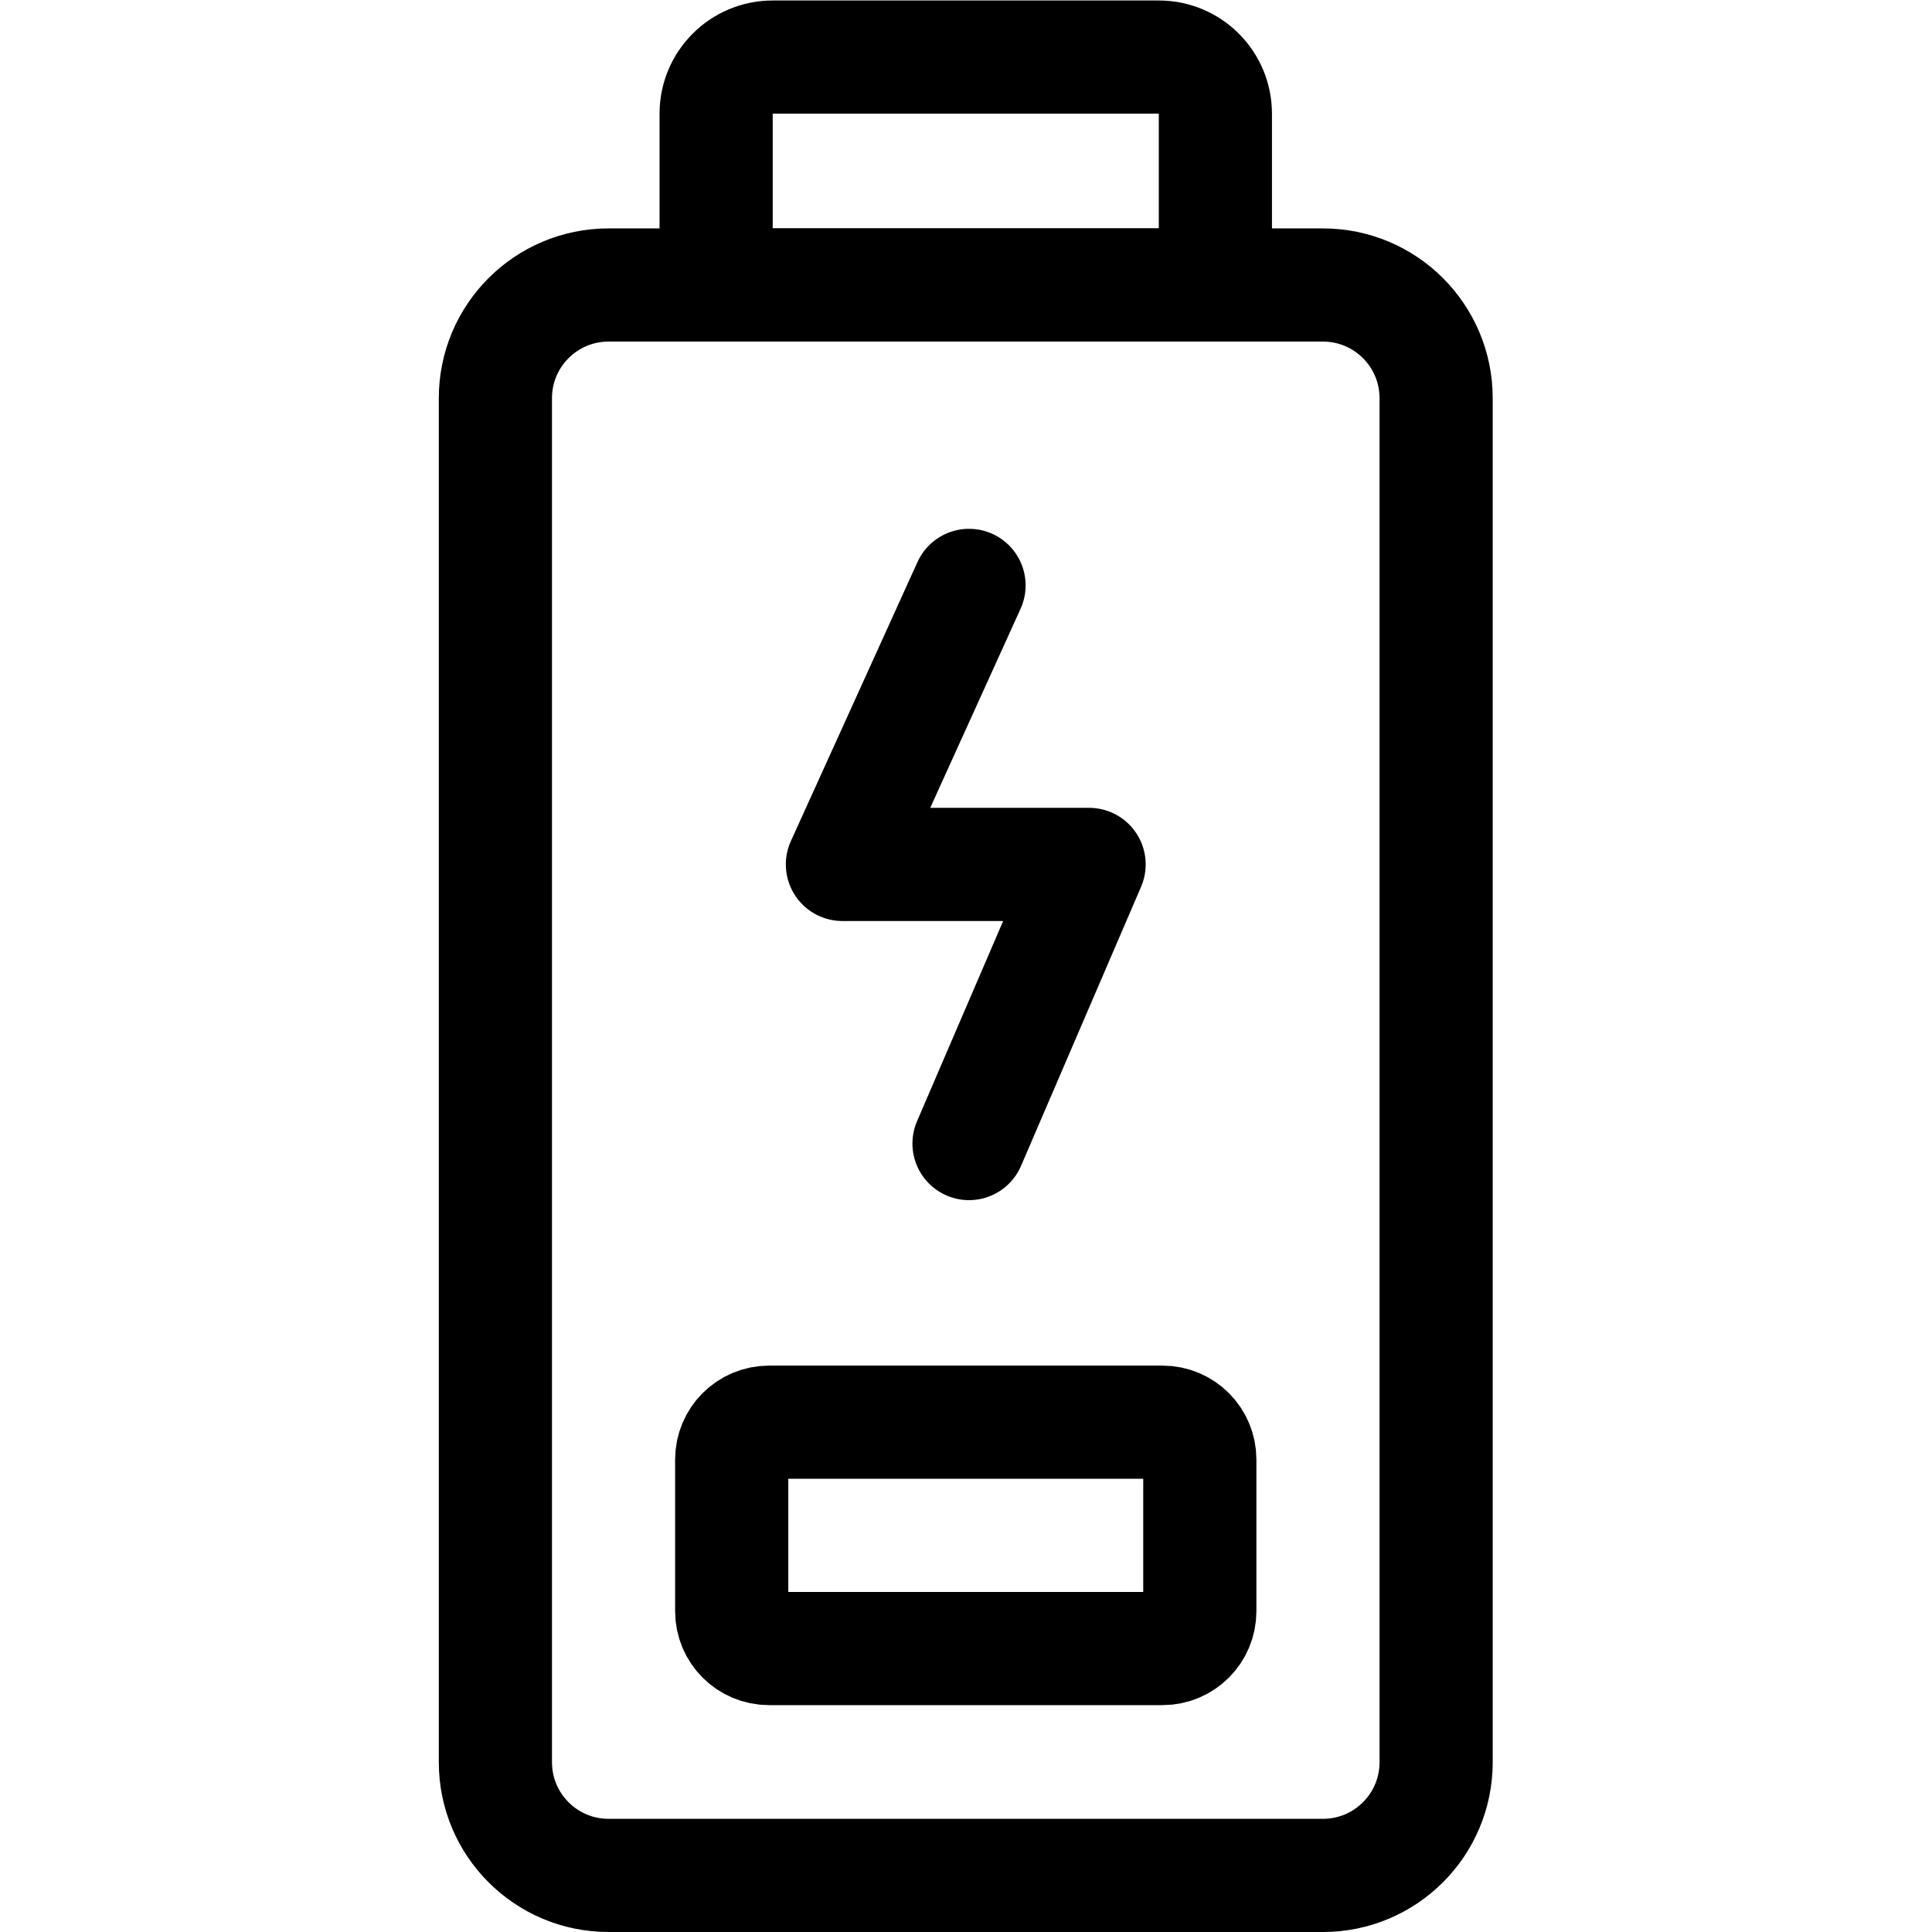
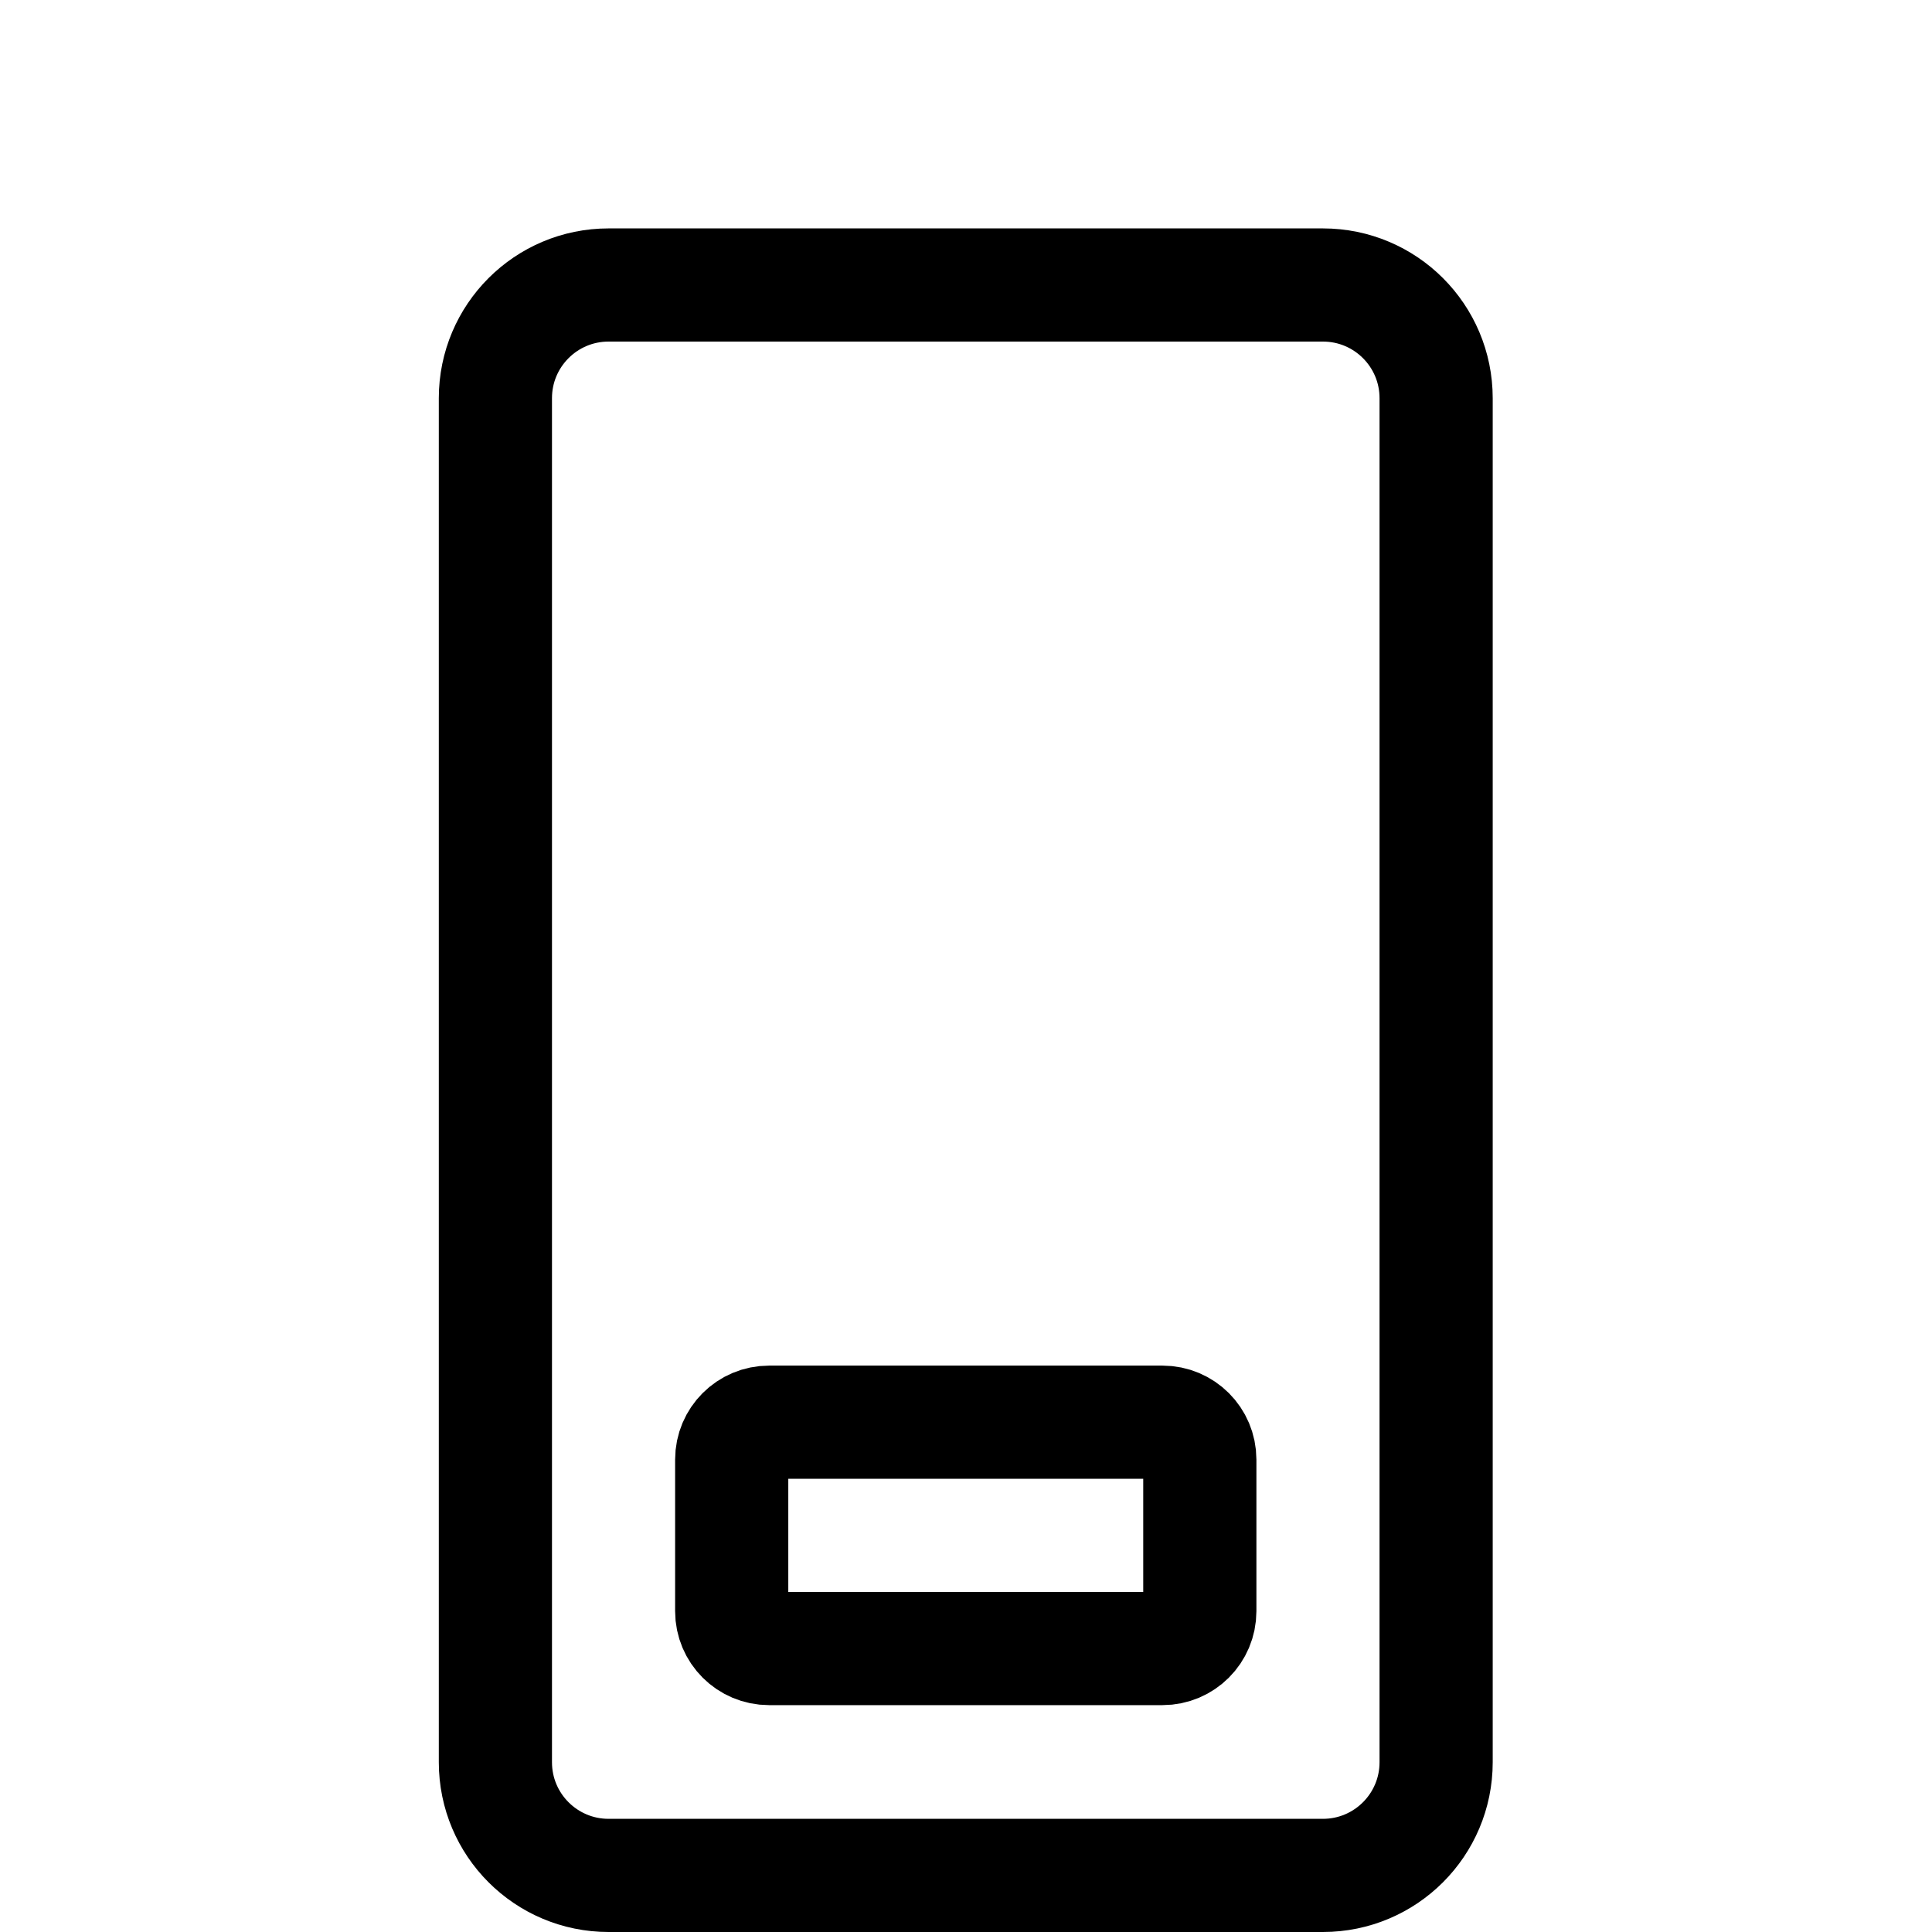
<svg xmlns="http://www.w3.org/2000/svg" version="1.1" id="svg4128" xml:space="preserve" width="682.667" height="682.667" viewBox="0 0 682.667 682.667">
  <defs id="defs4132">
    <clipPath id="clipPath4142">
      <path d="M 0,512 H 512 V 0 H 0 Z" id="path4140" />
    </clipPath>
  </defs>
  <g id="g4134" transform="matrix(1.333,0,0,-1.333,0,682.667)">
    <g id="g4136">
      <g id="g4138" clip-path="url(#clipPath4142)">
        <g id="g4144" transform="translate(350.683,15)">
          <path d="m 0,0 h -189.365 c -16.569,0 -30,13.432 -30,30 v 361.583 c 0,16.569 13.431,30 30,30 H 0 c 16.568,0 30,-13.431 30,-30 V 30 C 30,13.432 16.568,0 0,0 Z" style="fill:none;stroke:#000000;stroke-width:30;stroke-linecap:round;stroke-linejoin:round;stroke-miterlimit:10;stroke-dasharray:none;stroke-opacity:1" id="path4146" />
        </g>
        <g id="g4148" transform="translate(322.169,436.583)">
-           <path d="m 0,0 h -132.338 v 45.417 c 0,8.284 6.716,15 15,15 H -15 c 8.284,0 15,-6.716 15,-15 z" style="fill:none;stroke:#000000;stroke-width:30;stroke-linecap:round;stroke-linejoin:round;stroke-miterlimit:10;stroke-dasharray:none;stroke-opacity:1" id="path4150" />
-         </g>
+           </g>
        <g id="g4152" transform="translate(308.146,75.137)">
          <path d="m 0,0 h -104.291 c -5.467,0 -9.898,4.433 -9.898,9.898 v 40.204 c 0,5.466 4.431,9.898 9.898,9.898 H 0 c 5.467,0 9.898,-4.432 9.898,-9.898 V 9.898 C 9.898,4.433 5.467,0 0,0 Z" style="fill:none;stroke:#000000;stroke-width:30;stroke-linecap:round;stroke-linejoin:round;stroke-miterlimit:10;stroke-dasharray:none;stroke-opacity:1" id="path4154" />
        </g>
        <g id="g4156" transform="translate(256.867,356.953)">
-           <path d="M 0,0 -33.561,-73.963 H 31.826 L 0,-147.955" style="fill:none;stroke:#000000;stroke-width:30;stroke-linecap:round;stroke-linejoin:round;stroke-miterlimit:10;stroke-dasharray:none;stroke-opacity:1" id="path4158" />
-         </g>
+           </g>
      </g>
    </g>
  </g>
</svg>